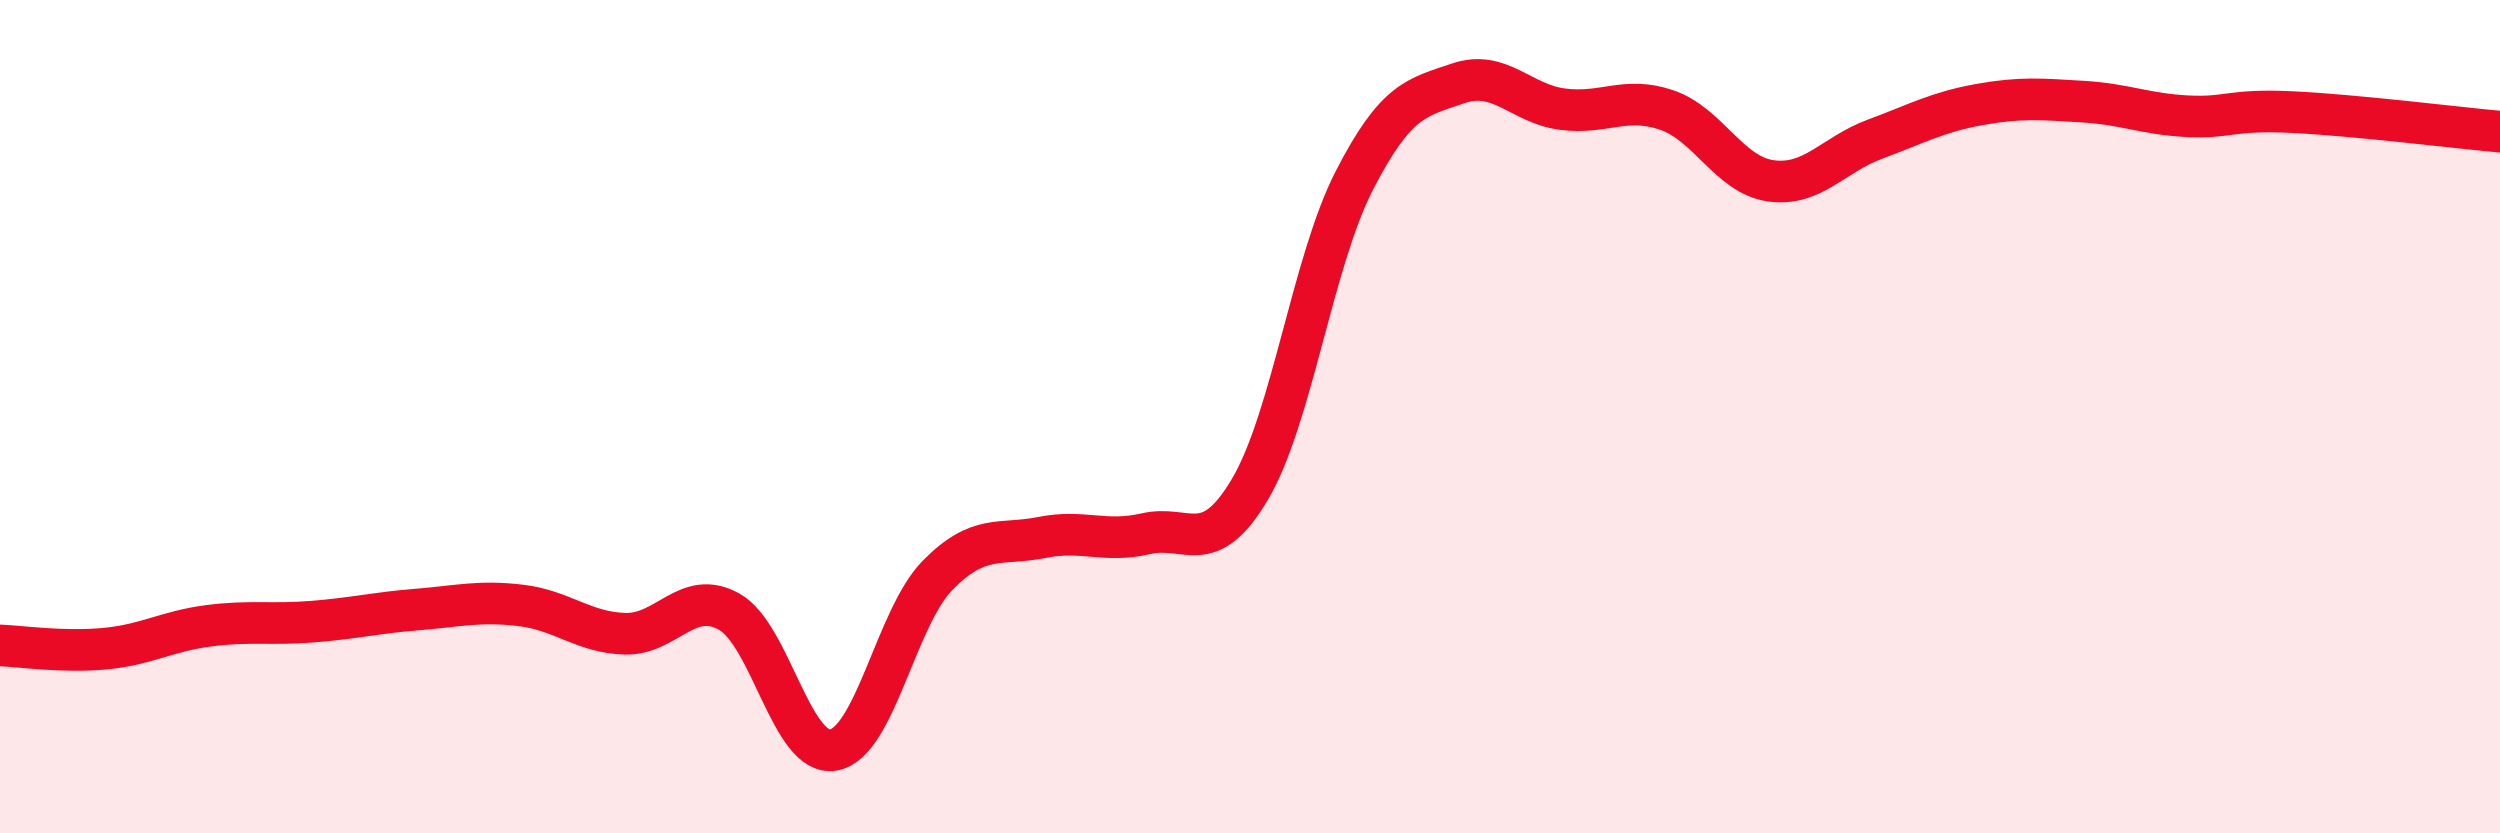
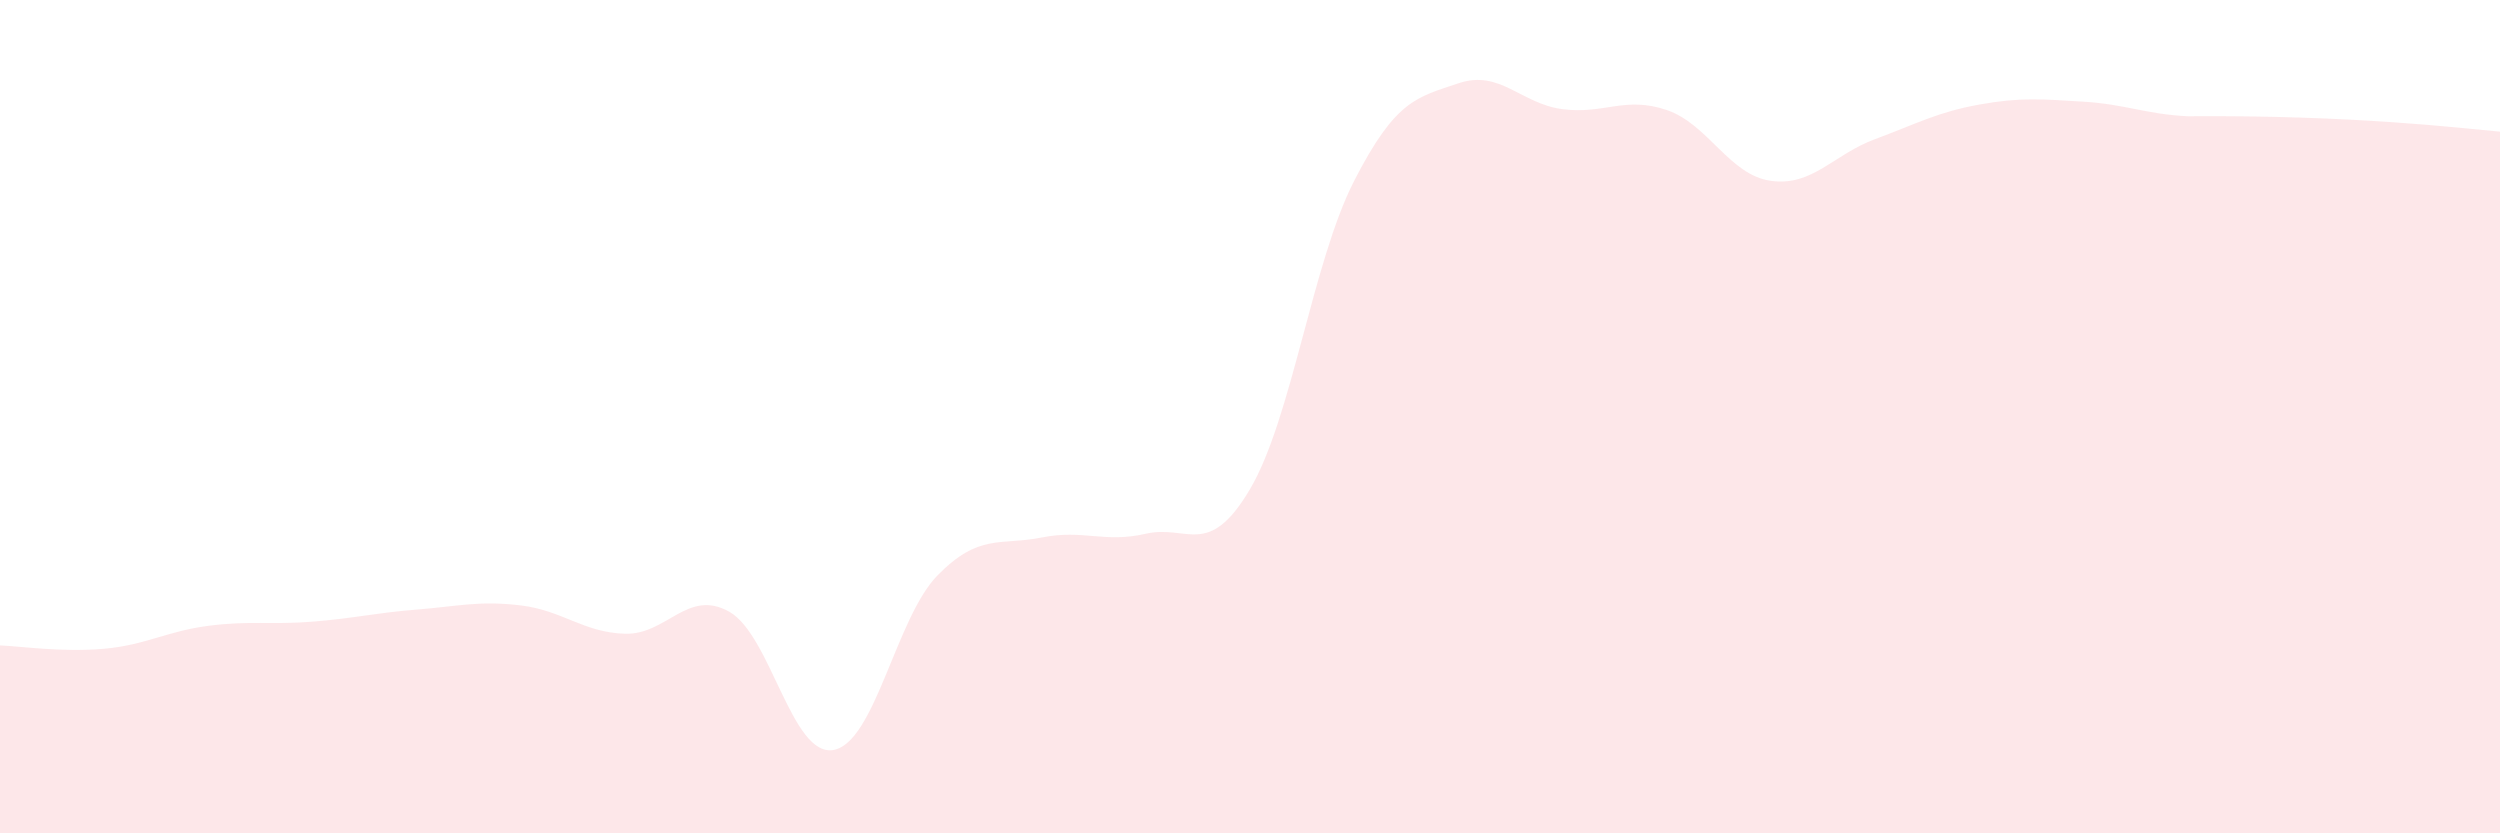
<svg xmlns="http://www.w3.org/2000/svg" width="60" height="20" viewBox="0 0 60 20">
-   <path d="M 0,15.49 C 0.5,15.51 1.5,15.66 2.5,15.57 C 3.5,15.48 4,15.15 5,15.02 C 6,14.89 6.5,15 7.5,14.92 C 8.5,14.84 9,14.71 10,14.63 C 11,14.55 11.5,14.41 12.5,14.53 C 13.5,14.65 14,15.18 15,15.21 C 16,15.24 16.5,14.12 17.5,14.68 C 18.5,15.24 19,18.17 20,18 C 21,17.83 21.5,14.83 22.5,13.81 C 23.5,12.79 24,13.1 25,12.9 C 26,12.7 26.5,13.04 27.5,12.81 C 28.5,12.58 29,13.43 30,11.74 C 31,10.05 31.5,6.29 32.5,4.34 C 33.5,2.39 34,2.34 35,2 C 36,1.66 36.5,2.49 37.5,2.62 C 38.5,2.75 39,2.3 40,2.64 C 41,2.98 41.5,4.2 42.5,4.34 C 43.5,4.48 44,3.71 45,3.34 C 46,2.97 46.5,2.69 47.5,2.51 C 48.5,2.33 49,2.38 50,2.44 C 51,2.5 51.5,2.74 52.5,2.79 C 53.5,2.84 53.5,2.62 55,2.69 C 56.5,2.76 59,3.07 60,3.16L60 20L0 20Z" fill="#EB0A25" opacity="0.1" stroke-linecap="round" stroke-linejoin="round" />
-   <path d="M 0,15.49 C 0.5,15.51 1.5,15.66 2.5,15.57 C 3.5,15.48 4,15.15 5,15.02 C 6,14.89 6.5,15 7.5,14.92 C 8.5,14.84 9,14.71 10,14.63 C 11,14.55 11.5,14.41 12.5,14.53 C 13.5,14.65 14,15.18 15,15.21 C 16,15.24 16.5,14.12 17.5,14.68 C 18.5,15.24 19,18.17 20,18 C 21,17.83 21.5,14.83 22.5,13.81 C 23.5,12.79 24,13.1 25,12.9 C 26,12.7 26.5,13.04 27.5,12.81 C 28.5,12.58 29,13.43 30,11.74 C 31,10.05 31.5,6.29 32.5,4.34 C 33.5,2.39 34,2.34 35,2 C 36,1.66 36.5,2.49 37.5,2.62 C 38.5,2.75 39,2.3 40,2.64 C 41,2.98 41.5,4.2 42.5,4.34 C 43.5,4.48 44,3.71 45,3.34 C 46,2.97 46.5,2.69 47.5,2.51 C 48.5,2.33 49,2.38 50,2.44 C 51,2.5 51.5,2.74 52.5,2.79 C 53.5,2.84 53.5,2.62 55,2.69 C 56.5,2.76 59,3.07 60,3.16" stroke="#EB0A25" stroke-width="1" fill="none" stroke-linecap="round" stroke-linejoin="round" />
+   <path d="M 0,15.49 C 0.5,15.51 1.5,15.66 2.5,15.57 C 3.5,15.48 4,15.15 5,15.02 C 6,14.89 6.5,15 7.5,14.92 C 8.5,14.84 9,14.71 10,14.63 C 11,14.55 11.5,14.41 12.5,14.53 C 13.5,14.65 14,15.18 15,15.21 C 16,15.24 16.5,14.12 17.5,14.68 C 18.5,15.24 19,18.17 20,18 C 21,17.83 21.5,14.83 22.5,13.81 C 23.5,12.79 24,13.1 25,12.9 C 26,12.7 26.5,13.04 27.5,12.81 C 28.5,12.58 29,13.43 30,11.74 C 31,10.05 31.5,6.29 32.5,4.34 C 33.5,2.39 34,2.34 35,2 C 36,1.66 36.5,2.49 37.5,2.62 C 38.5,2.75 39,2.3 40,2.64 C 41,2.98 41.5,4.2 42.5,4.34 C 43.5,4.48 44,3.71 45,3.34 C 46,2.97 46.5,2.69 47.5,2.51 C 48.5,2.33 49,2.38 50,2.44 C 51,2.5 51.5,2.74 52.5,2.79 C 56.5,2.76 59,3.07 60,3.16L60 20L0 20Z" fill="#EB0A25" opacity="0.1" stroke-linecap="round" stroke-linejoin="round" />
</svg>